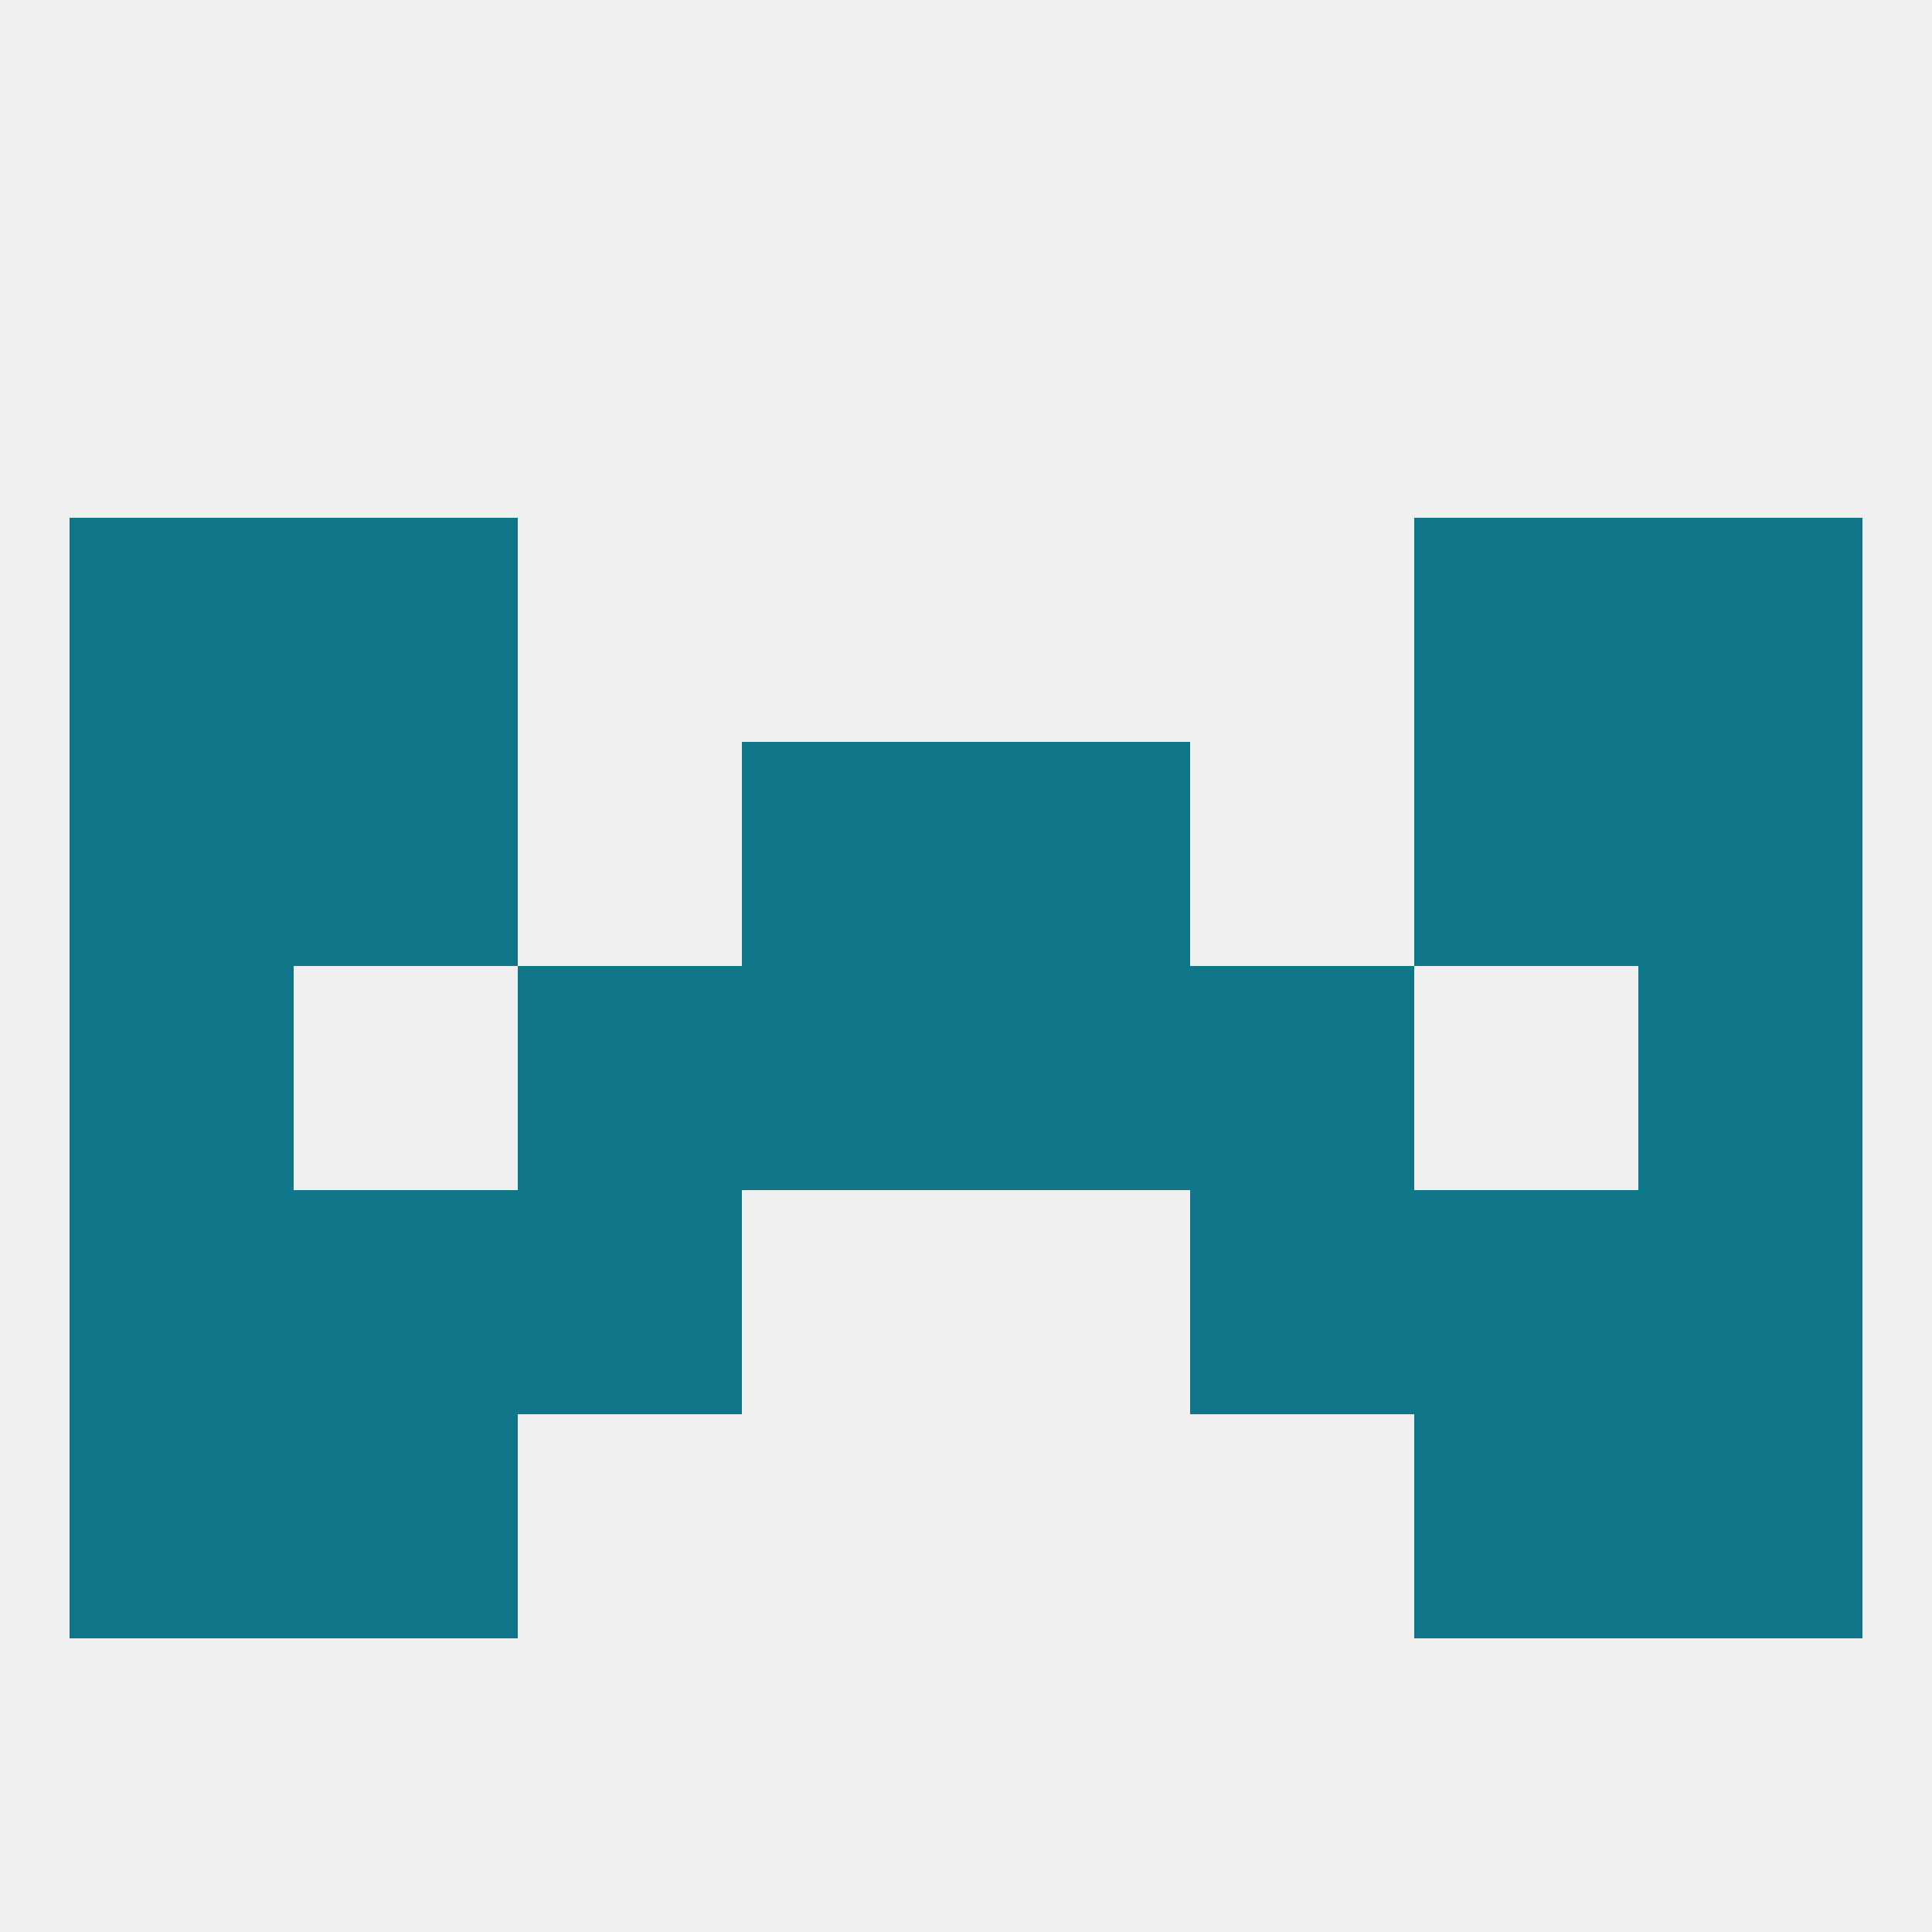
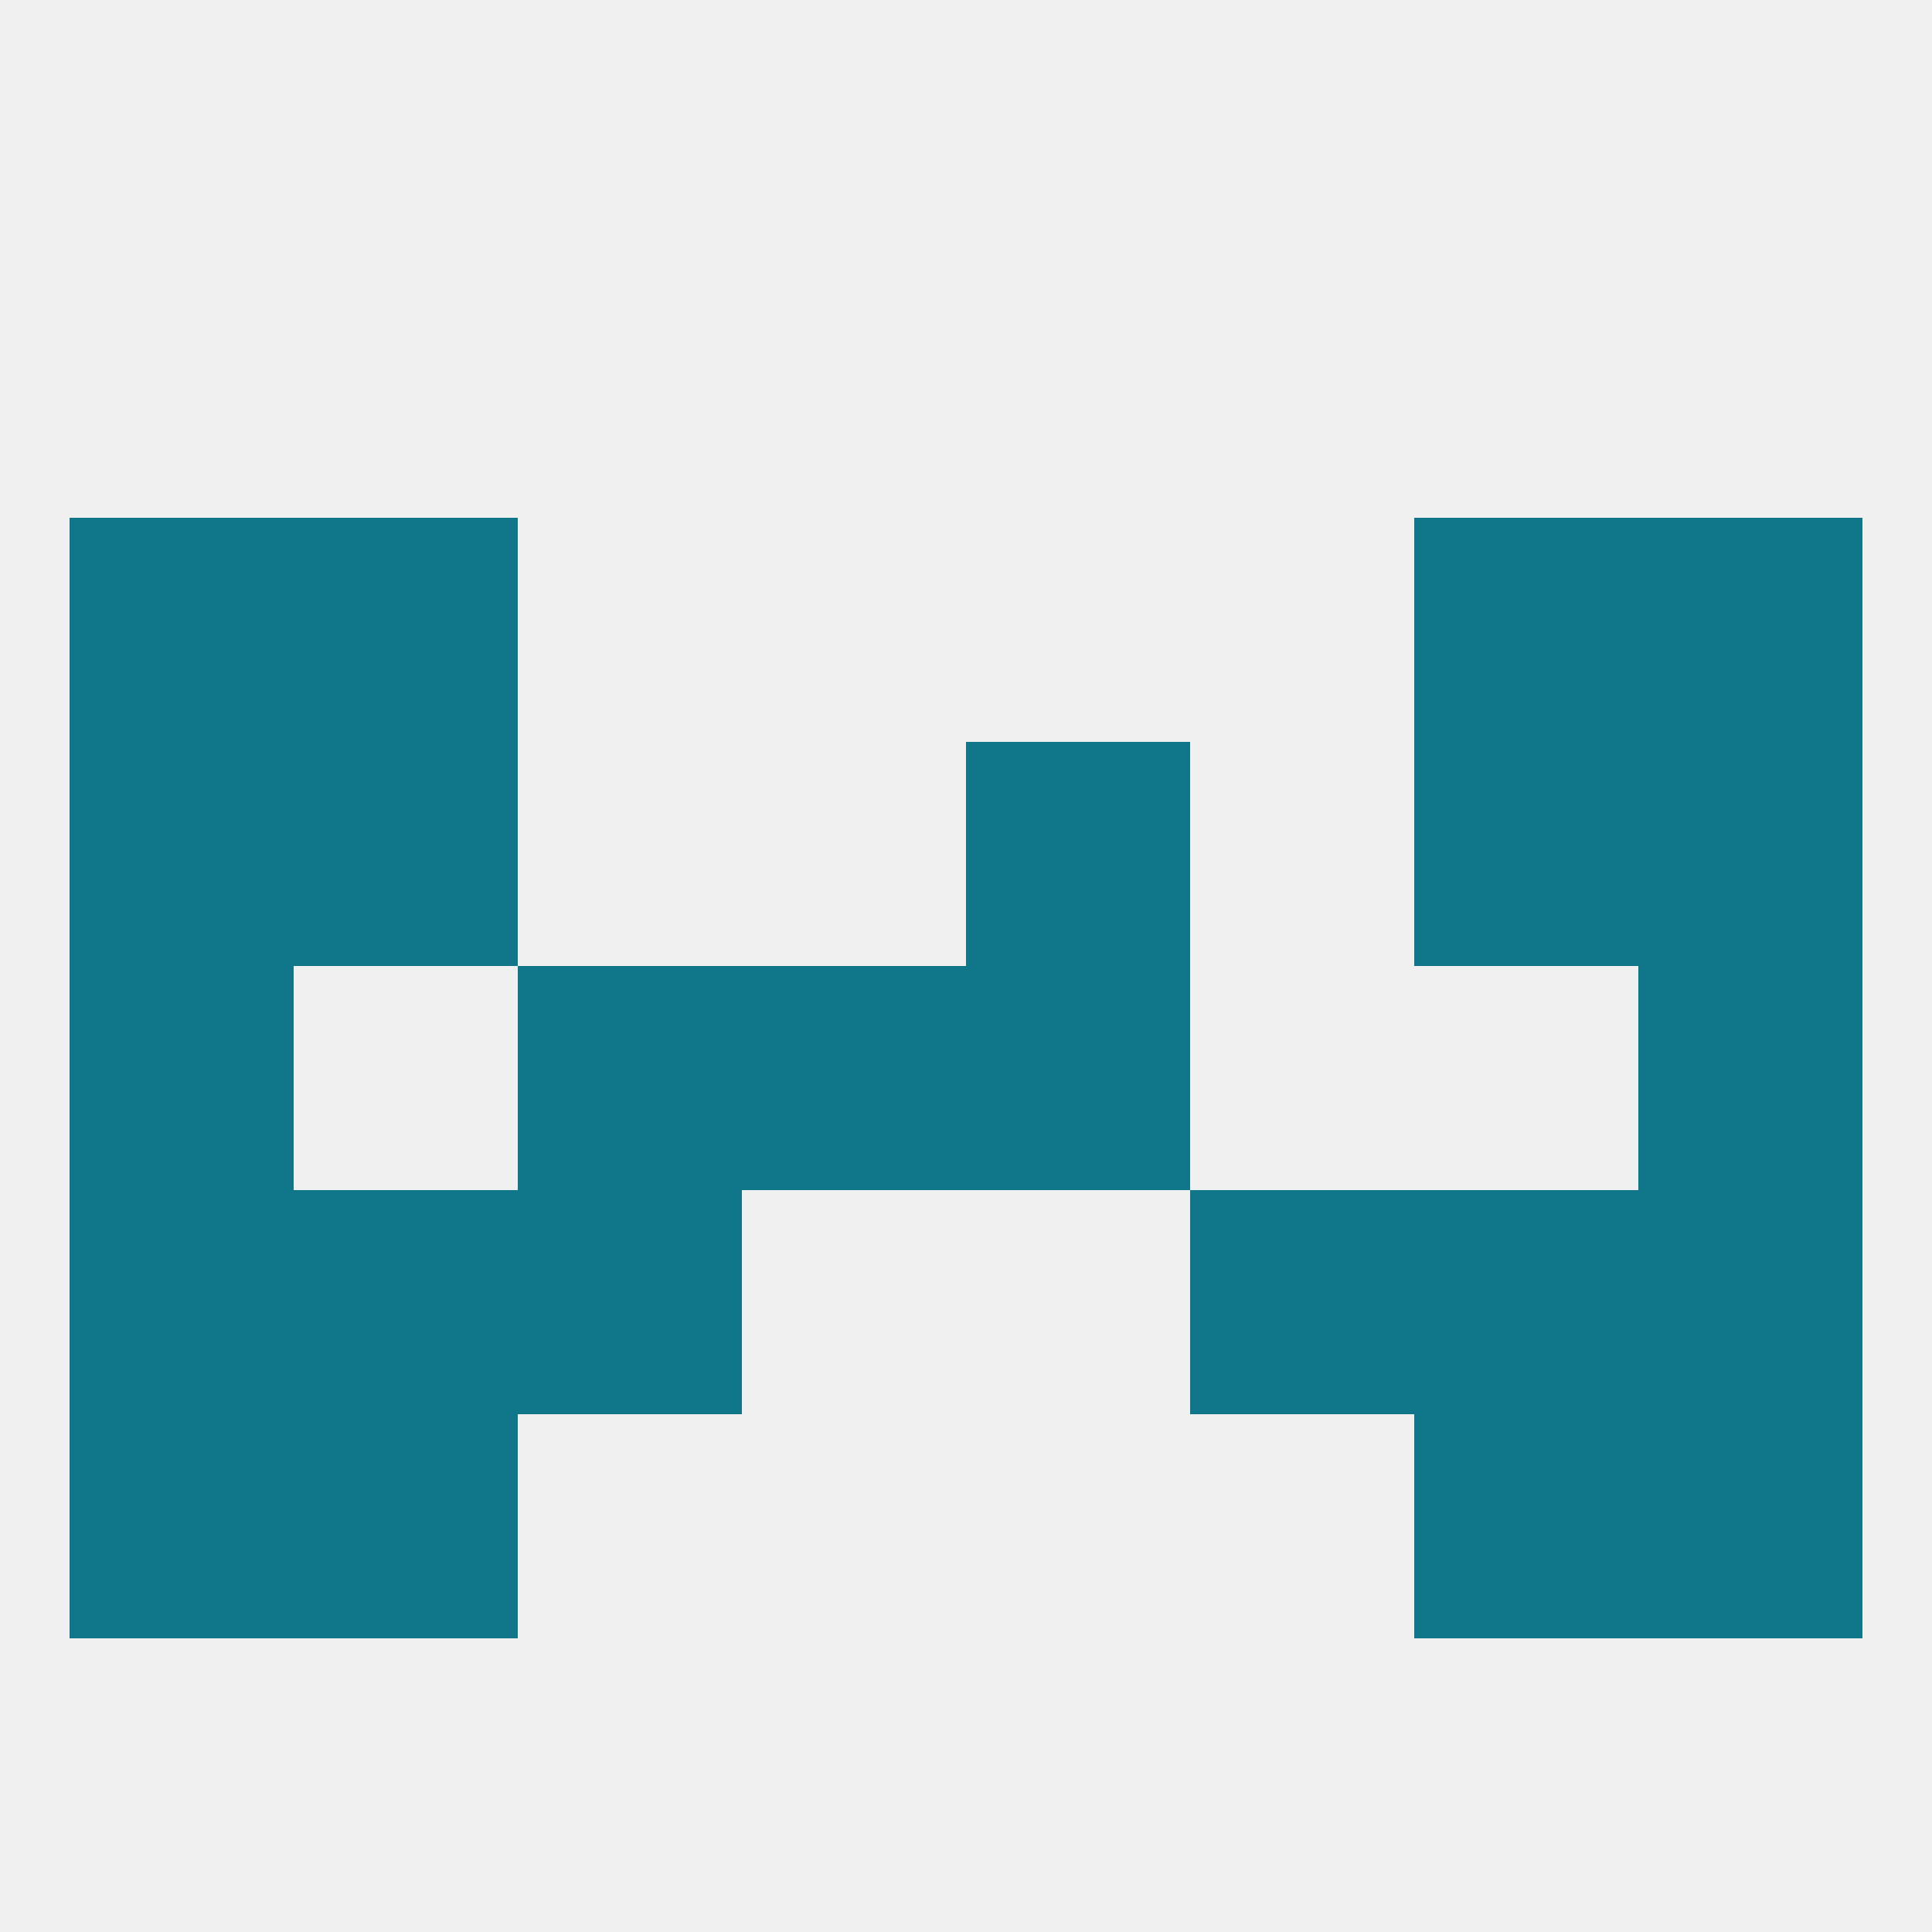
<svg xmlns="http://www.w3.org/2000/svg" version="1.1" baseprofile="full" width="250" height="250" viewBox="0 0 250 250">
  <rect width="100%" height="100%" fill="rgba(240,240,240,255)" />
  <rect x="9" y="125" width="29" height="29" fill="rgba(15,119,137,255)" />
  <rect x="212" y="125" width="29" height="29" fill="rgba(15,119,137,255)" />
  <rect x="67" y="125" width="29" height="29" fill="rgba(15,119,137,255)" />
-   <rect x="154" y="125" width="29" height="29" fill="rgba(15,119,137,255)" />
  <rect x="96" y="125" width="29" height="29" fill="rgba(15,119,137,255)" />
  <rect x="125" y="125" width="29" height="29" fill="rgba(15,119,137,255)" />
  <rect x="9" y="96" width="29" height="29" fill="rgba(15,119,137,255)" />
  <rect x="212" y="96" width="29" height="29" fill="rgba(15,119,137,255)" />
  <rect x="38" y="96" width="29" height="29" fill="rgba(15,119,137,255)" />
  <rect x="183" y="96" width="29" height="29" fill="rgba(15,119,137,255)" />
-   <rect x="96" y="96" width="29" height="29" fill="rgba(15,119,137,255)" />
  <rect x="125" y="96" width="29" height="29" fill="rgba(15,119,137,255)" />
  <rect x="212" y="67" width="29" height="29" fill="rgba(15,119,137,255)" />
  <rect x="38" y="67" width="29" height="29" fill="rgba(15,119,137,255)" />
  <rect x="183" y="67" width="29" height="29" fill="rgba(15,119,137,255)" />
  <rect x="9" y="67" width="29" height="29" fill="rgba(15,119,137,255)" />
  <rect x="9" y="154" width="29" height="29" fill="rgba(15,119,137,255)" />
  <rect x="212" y="154" width="29" height="29" fill="rgba(15,119,137,255)" />
  <rect x="67" y="154" width="29" height="29" fill="rgba(15,119,137,255)" />
  <rect x="154" y="154" width="29" height="29" fill="rgba(15,119,137,255)" />
  <rect x="38" y="154" width="29" height="29" fill="rgba(15,119,137,255)" />
  <rect x="183" y="154" width="29" height="29" fill="rgba(15,119,137,255)" />
  <rect x="183" y="183" width="29" height="29" fill="rgba(15,119,137,255)" />
  <rect x="9" y="183" width="29" height="29" fill="rgba(15,119,137,255)" />
  <rect x="212" y="183" width="29" height="29" fill="rgba(15,119,137,255)" />
  <rect x="38" y="183" width="29" height="29" fill="rgba(15,119,137,255)" />
</svg>